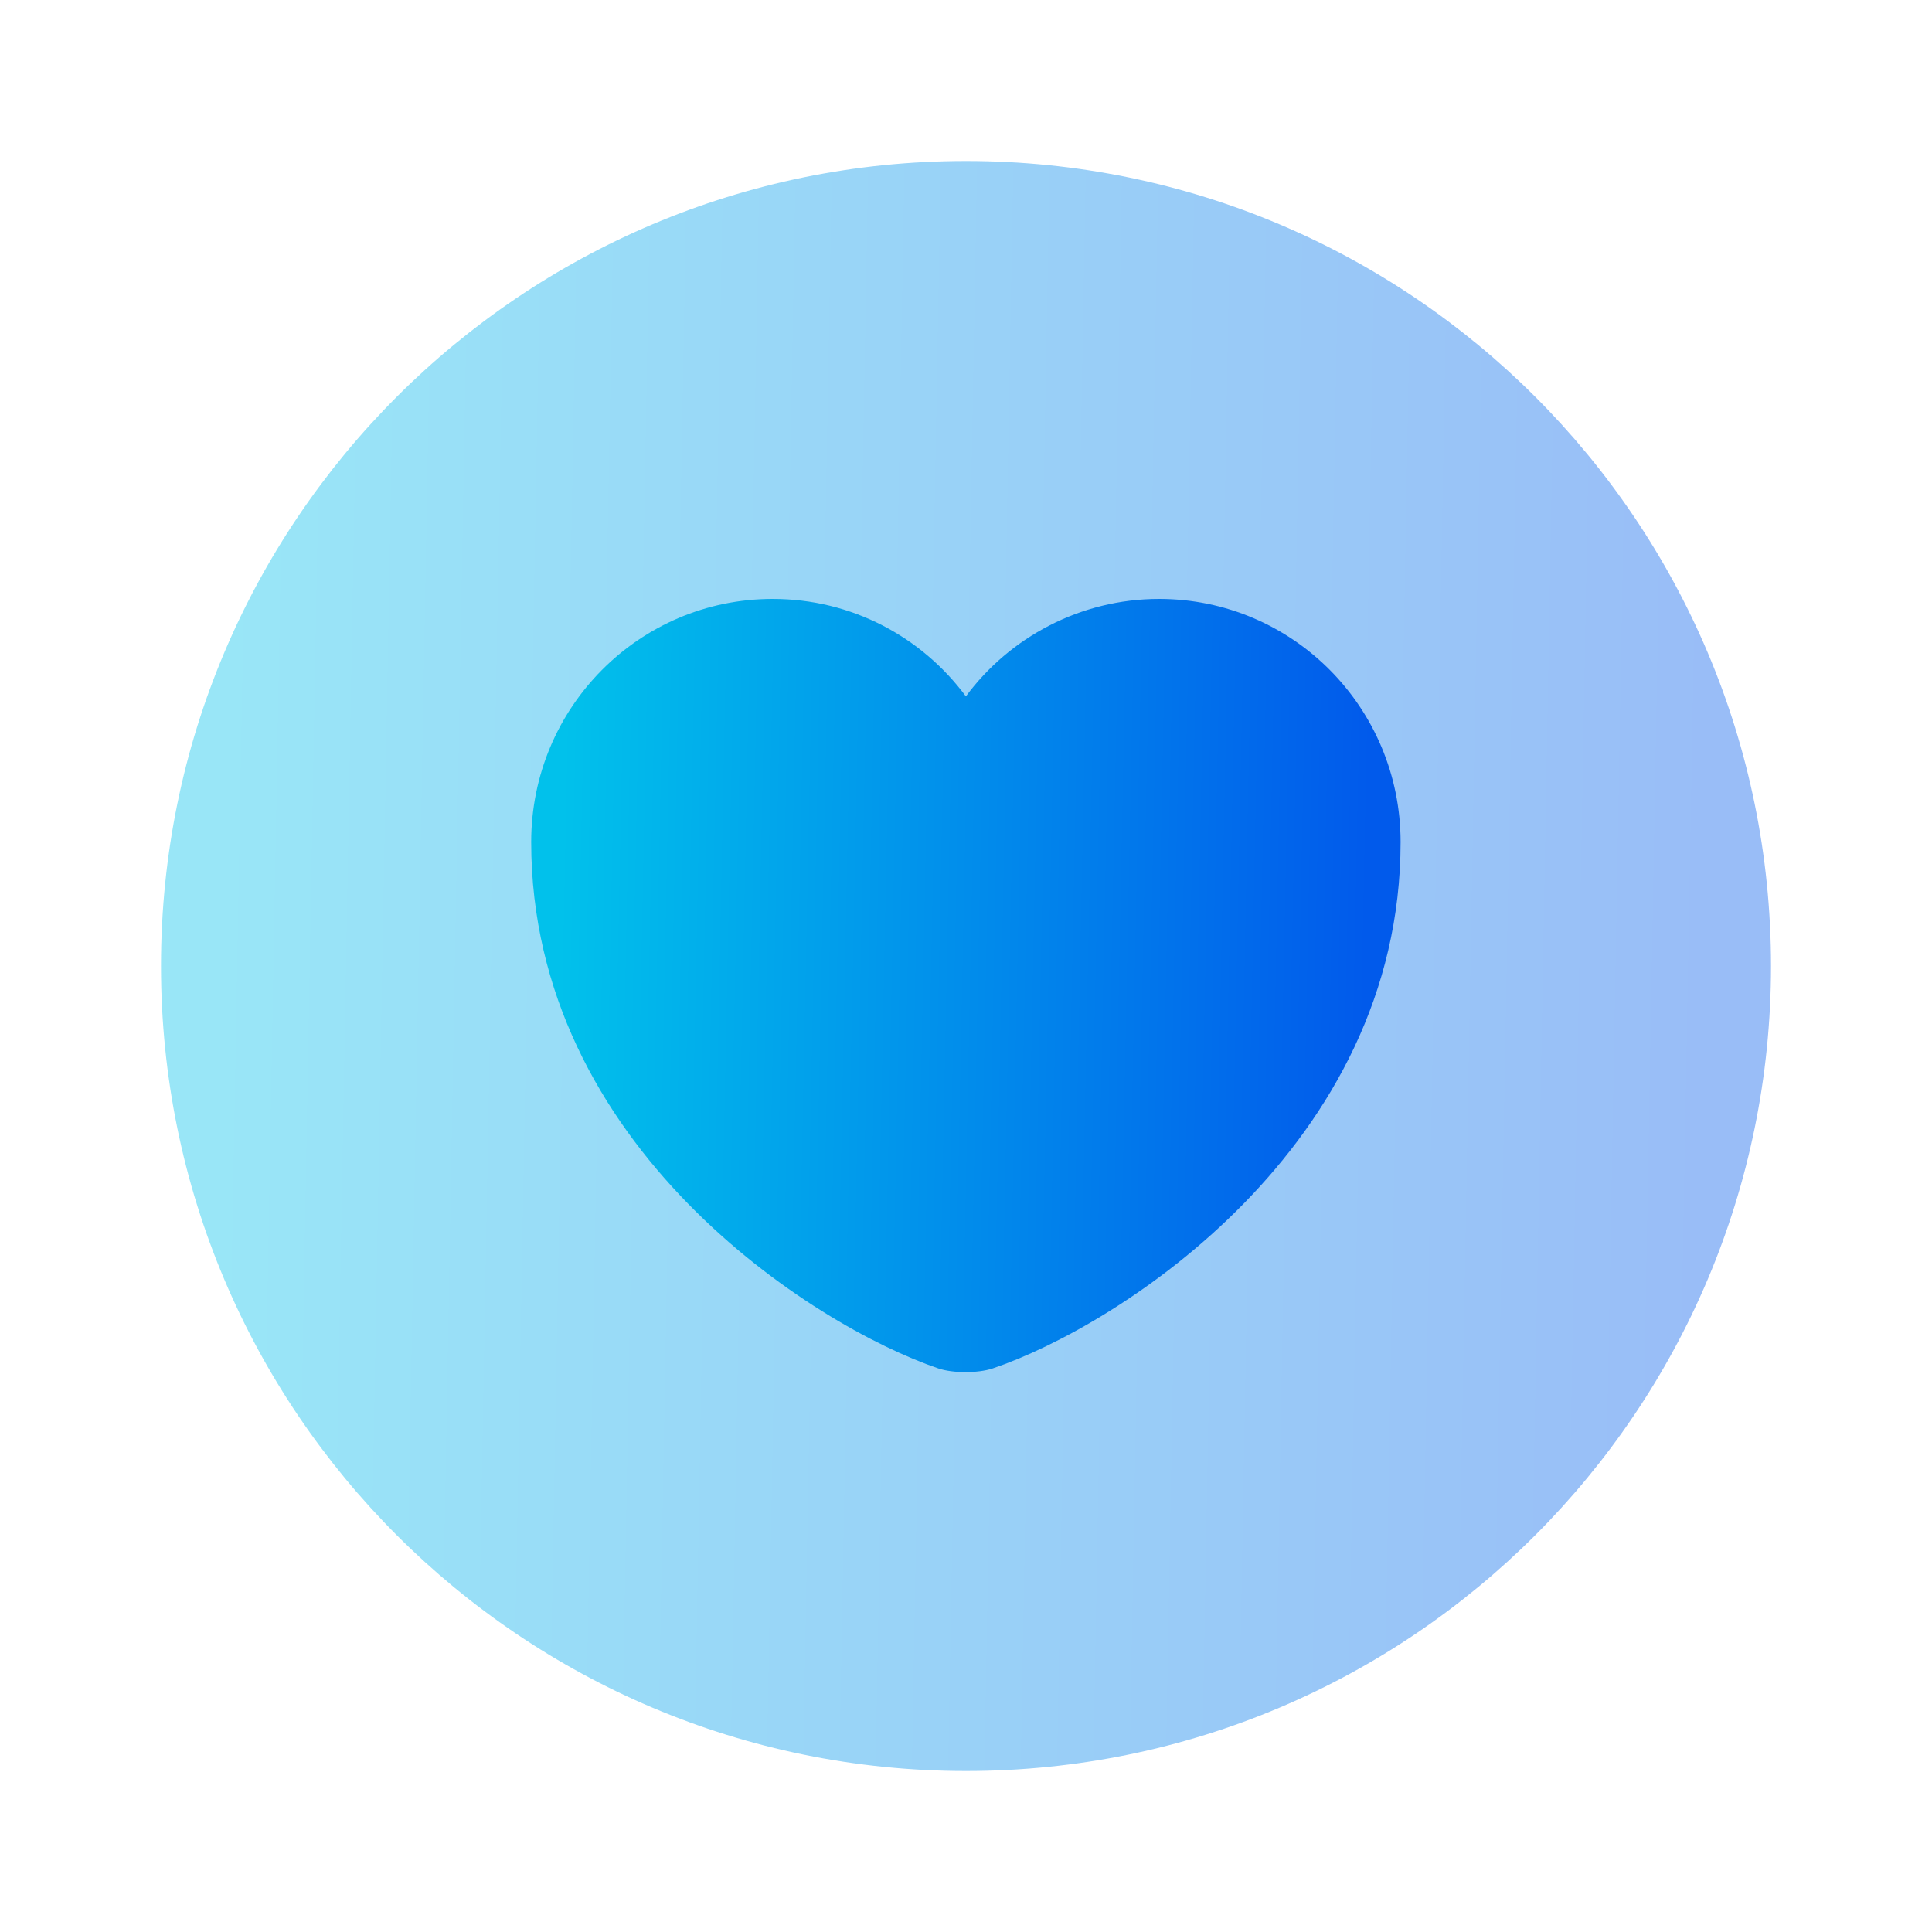
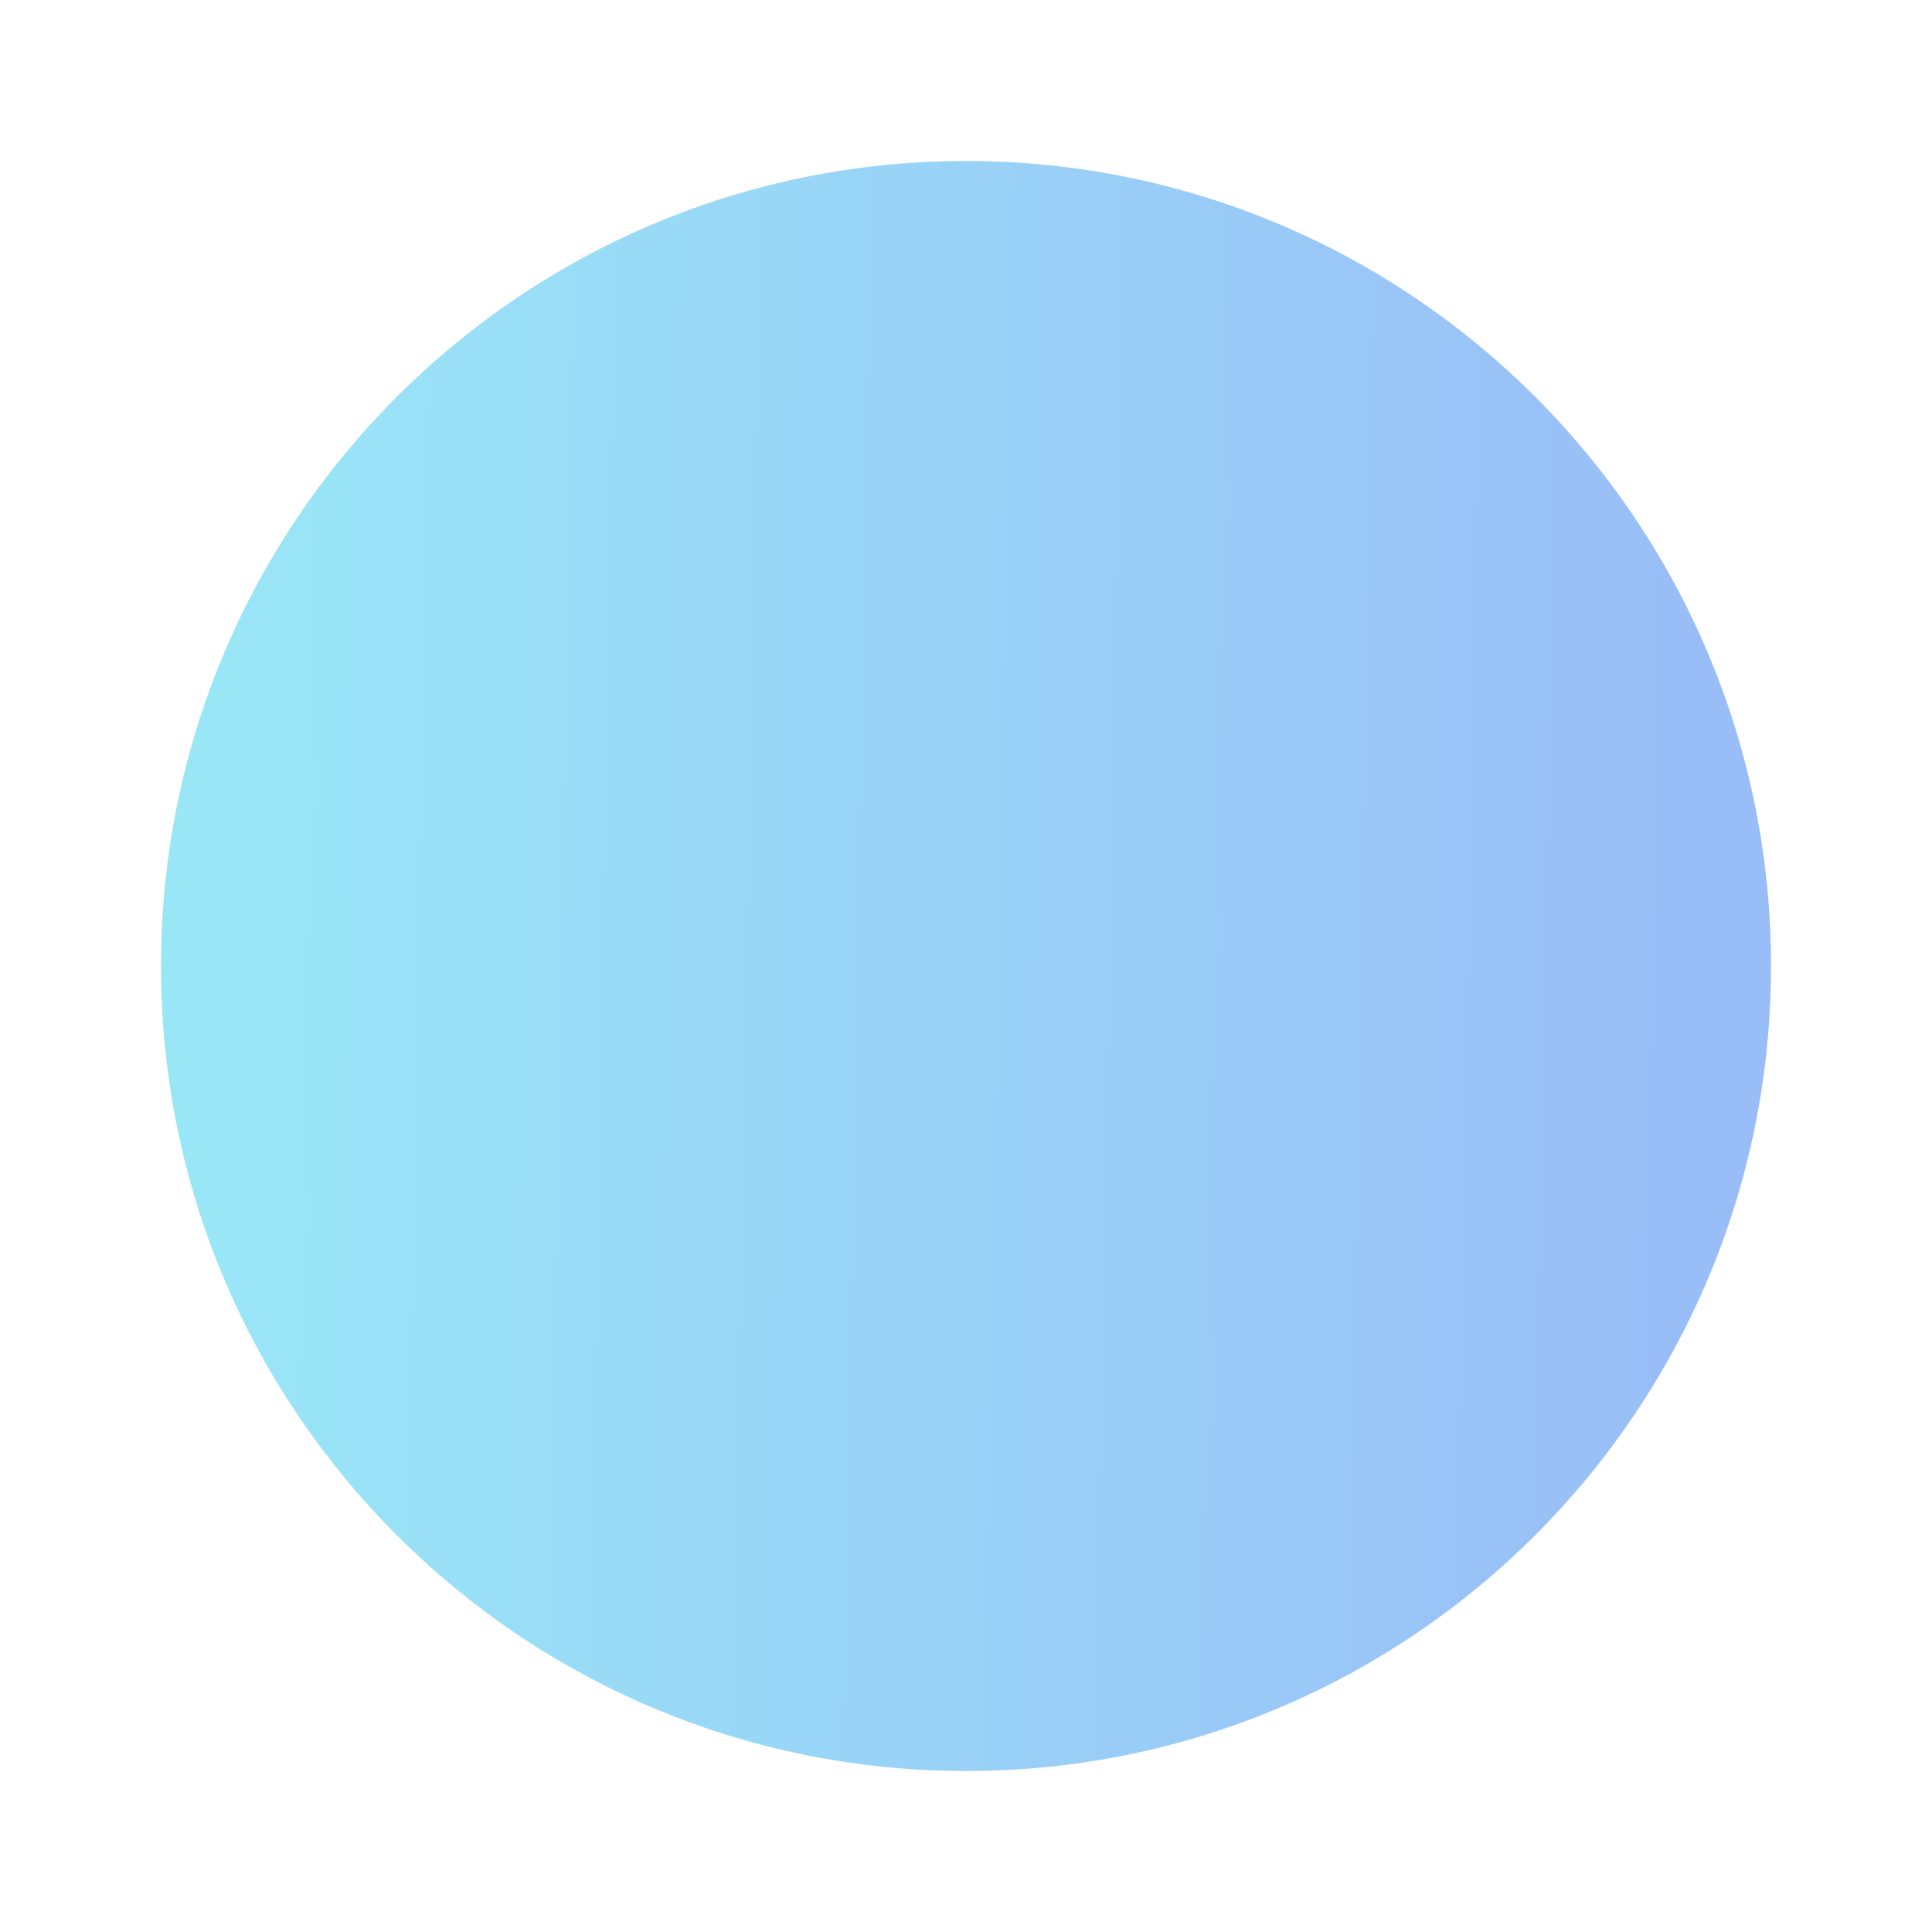
<svg xmlns="http://www.w3.org/2000/svg" width="18" height="18" viewBox="0 0 18 18" fill="none">
  <path opacity="0.4" d="M9 16.5C13.142 16.5 16.5 13.142 16.5 9C16.5 4.858 13.142 1.5 9 1.5C4.858 1.5 1.5 4.858 1.5 9C1.5 13.142 4.858 16.5 9 16.5Z" fill="url(#paint0_linear_3379_2496)" />
-   <path d="M9.247 12.75C9.112 12.795 8.879 12.795 8.744 12.75C7.574 12.353 4.949 10.68 4.949 7.845C4.949 6.593 5.954 5.58 7.199 5.58C7.934 5.58 8.587 5.933 8.999 6.488C9.404 5.94 10.064 5.58 10.799 5.58C12.044 5.58 13.049 6.593 13.049 7.845C13.049 10.68 10.424 12.353 9.247 12.75Z" fill="url(#paint1_linear_3379_2496)" />
  <defs>
    <linearGradient id="paint0_linear_3379_2496" x1="15.811" y1="13.853" x2="1.888" y2="13.602" gradientUnits="userSpaceOnUse">
      <stop stop-color="#015AEB" />
      <stop offset="1" stop-color="#01C1EB" />
    </linearGradient>
    <linearGradient id="paint1_linear_3379_2496" x1="12.677" y1="11.513" x2="5.159" y2="11.36" gradientUnits="userSpaceOnUse">
      <stop stop-color="#015AEB" />
      <stop offset="1" stop-color="#01C1EB" />
    </linearGradient>
  </defs>
</svg>